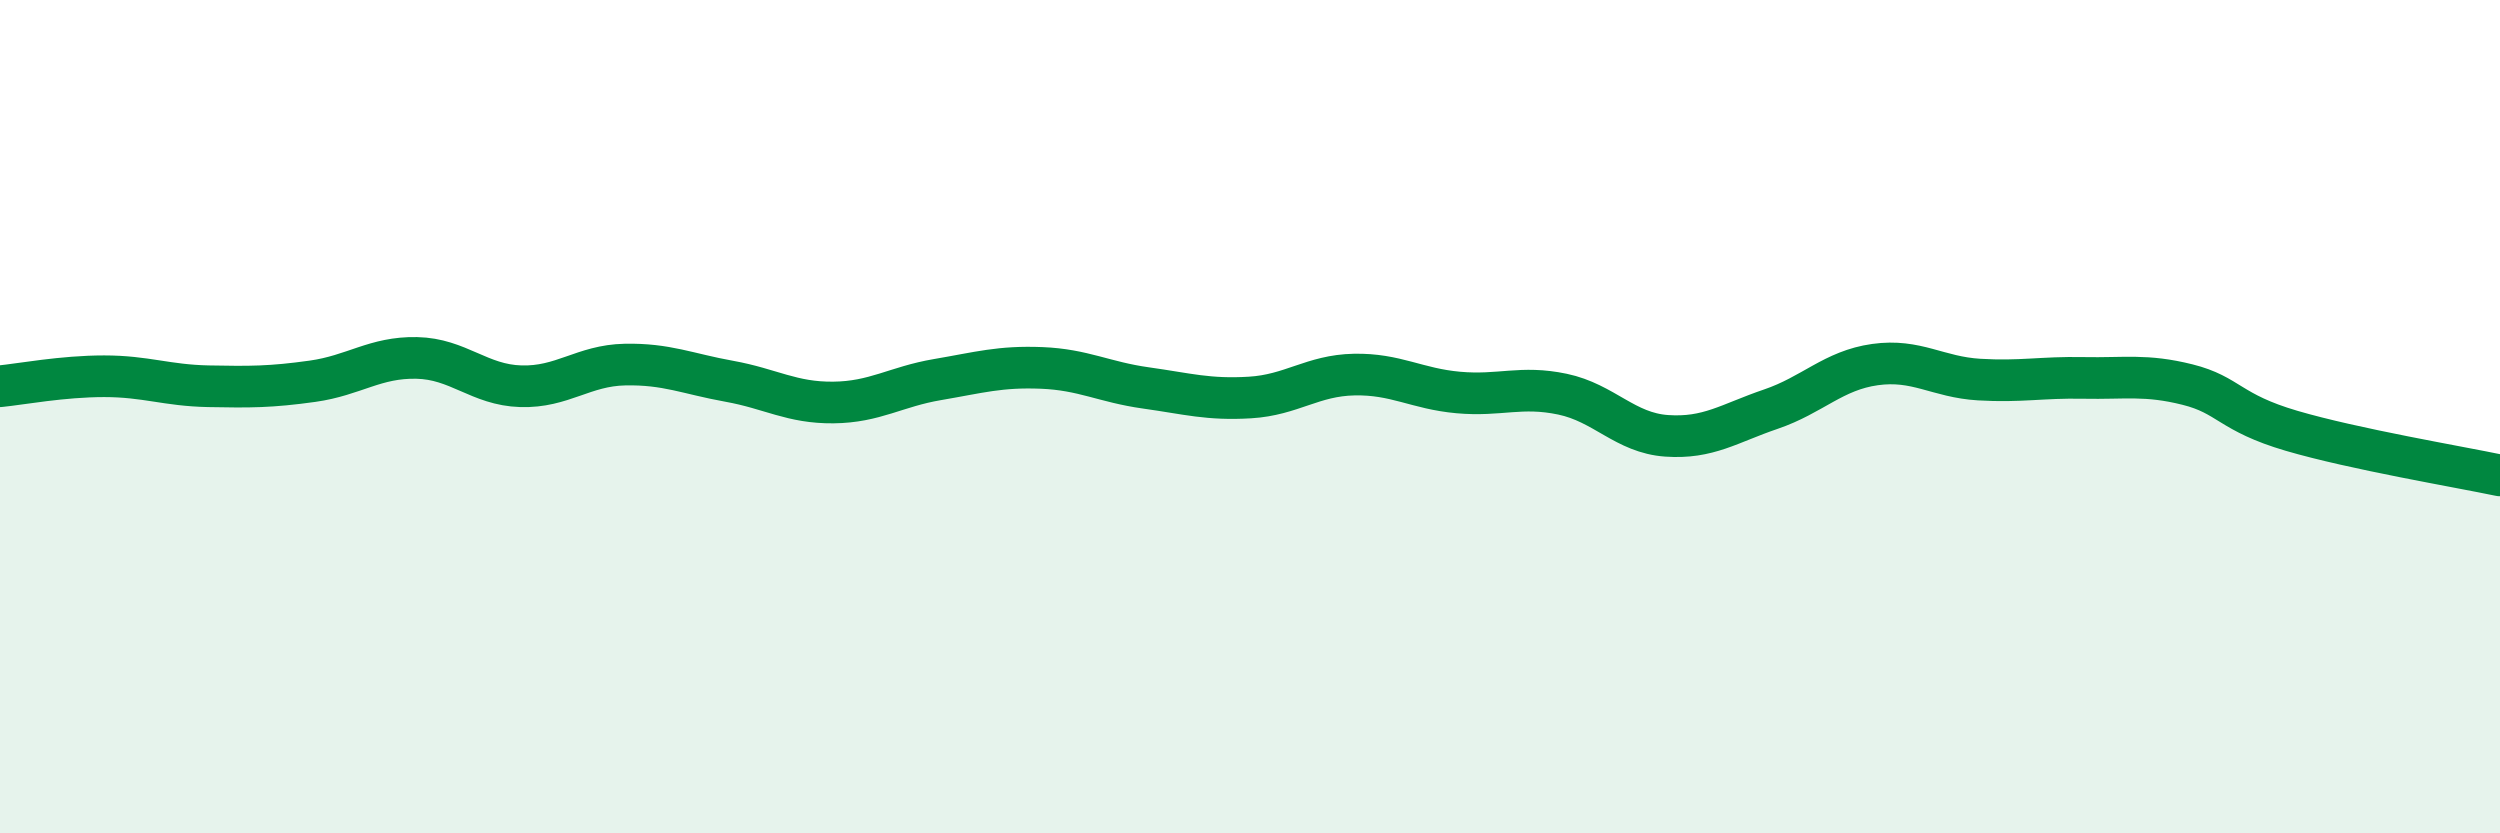
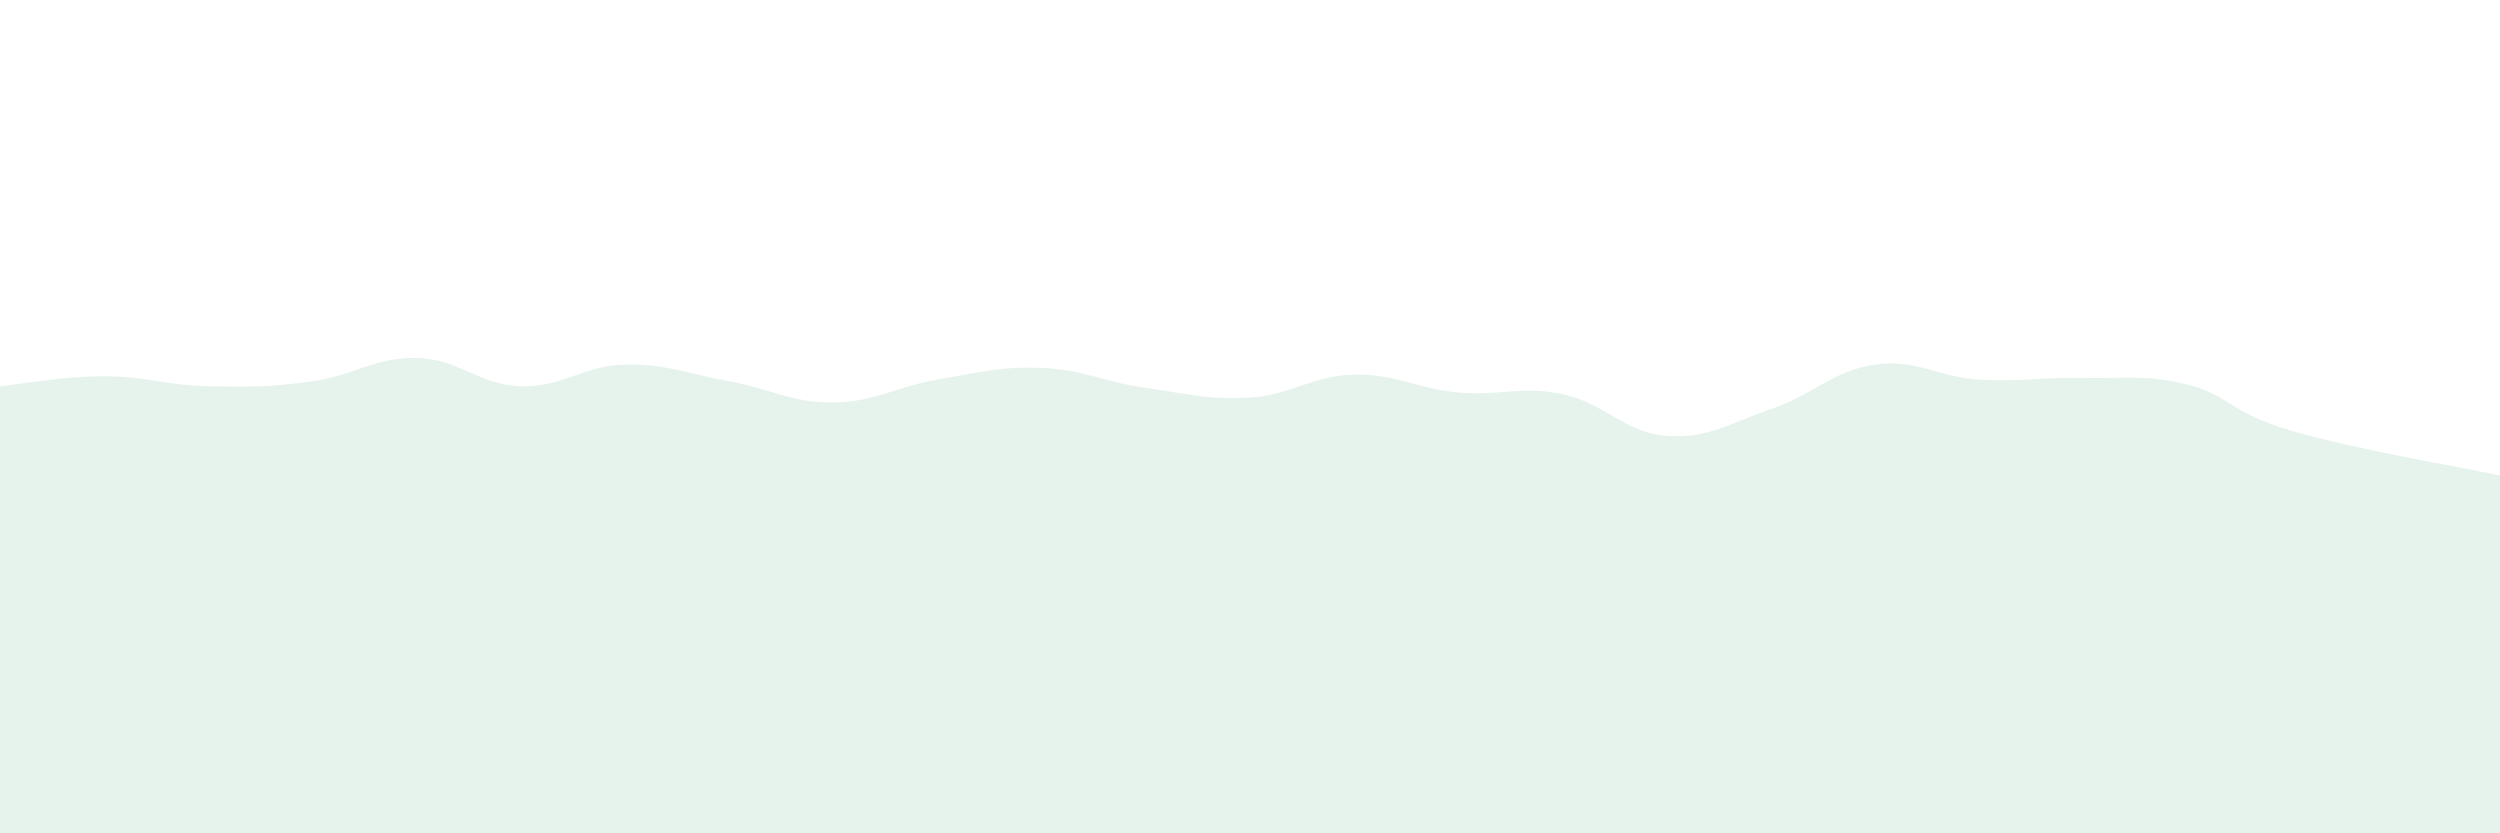
<svg xmlns="http://www.w3.org/2000/svg" width="60" height="20" viewBox="0 0 60 20">
  <path d="M 0,9.27 C 0.5,9.22 1.5,9.03 2.5,9.03 C 3.5,9.03 4,9.25 5,9.27 C 6,9.29 6.5,9.29 7.5,9.15 C 8.5,9.01 9,8.57 10,8.59 C 11,8.61 11.5,9.24 12.5,9.27 C 13.5,9.3 14,8.77 15,8.75 C 16,8.73 16.5,8.97 17.5,9.15 C 18.5,9.33 19,9.67 20,9.66 C 21,9.65 21.5,9.28 22.5,9.11 C 23.5,8.94 24,8.79 25,8.83 C 26,8.87 26.5,9.17 27.5,9.31 C 28.5,9.45 29,9.6 30,9.54 C 31,9.48 31.5,9.01 32.5,8.99 C 33.5,8.97 34,9.33 35,9.42 C 36,9.51 36.5,9.25 37.5,9.46 C 38.5,9.67 39,10.39 40,10.46 C 41,10.53 41.5,10.16 42.5,9.82 C 43.5,9.48 44,8.89 45,8.75 C 46,8.61 46.5,9.05 47.5,9.11 C 48.5,9.17 49,9.05 50,9.07 C 51,9.09 51.5,8.98 52.5,9.23 C 53.5,9.48 53.5,9.9 55,10.34 C 56.5,10.78 59,11.2 60,11.41L60 20L0 20Z" fill="#008740" opacity="0.1" stroke-linecap="round" stroke-linejoin="round" />
-   <path d="M 0,9.27 C 0.5,9.22 1.5,9.03 2.5,9.03 C 3.5,9.03 4,9.25 5,9.27 C 6,9.29 6.5,9.29 7.5,9.15 C 8.5,9.01 9,8.57 10,8.59 C 11,8.61 11.5,9.24 12.5,9.27 C 13.5,9.3 14,8.77 15,8.75 C 16,8.73 16.5,8.97 17.5,9.15 C 18.5,9.33 19,9.67 20,9.66 C 21,9.65 21.5,9.28 22.5,9.11 C 23.5,8.94 24,8.79 25,8.83 C 26,8.87 26.5,9.17 27.5,9.31 C 28.5,9.45 29,9.6 30,9.54 C 31,9.48 31.5,9.01 32.5,8.99 C 33.5,8.97 34,9.33 35,9.42 C 36,9.51 36.5,9.25 37.5,9.46 C 38.5,9.67 39,10.39 40,10.46 C 41,10.53 41.5,10.16 42.5,9.82 C 43.5,9.48 44,8.89 45,8.75 C 46,8.61 46.5,9.05 47.5,9.11 C 48.5,9.17 49,9.05 50,9.07 C 51,9.09 51.5,8.98 52.5,9.23 C 53.5,9.48 53.5,9.9 55,10.34 C 56.5,10.78 59,11.2 60,11.41" stroke="#008740" stroke-width="1" fill="none" stroke-linecap="round" stroke-linejoin="round" />
</svg>